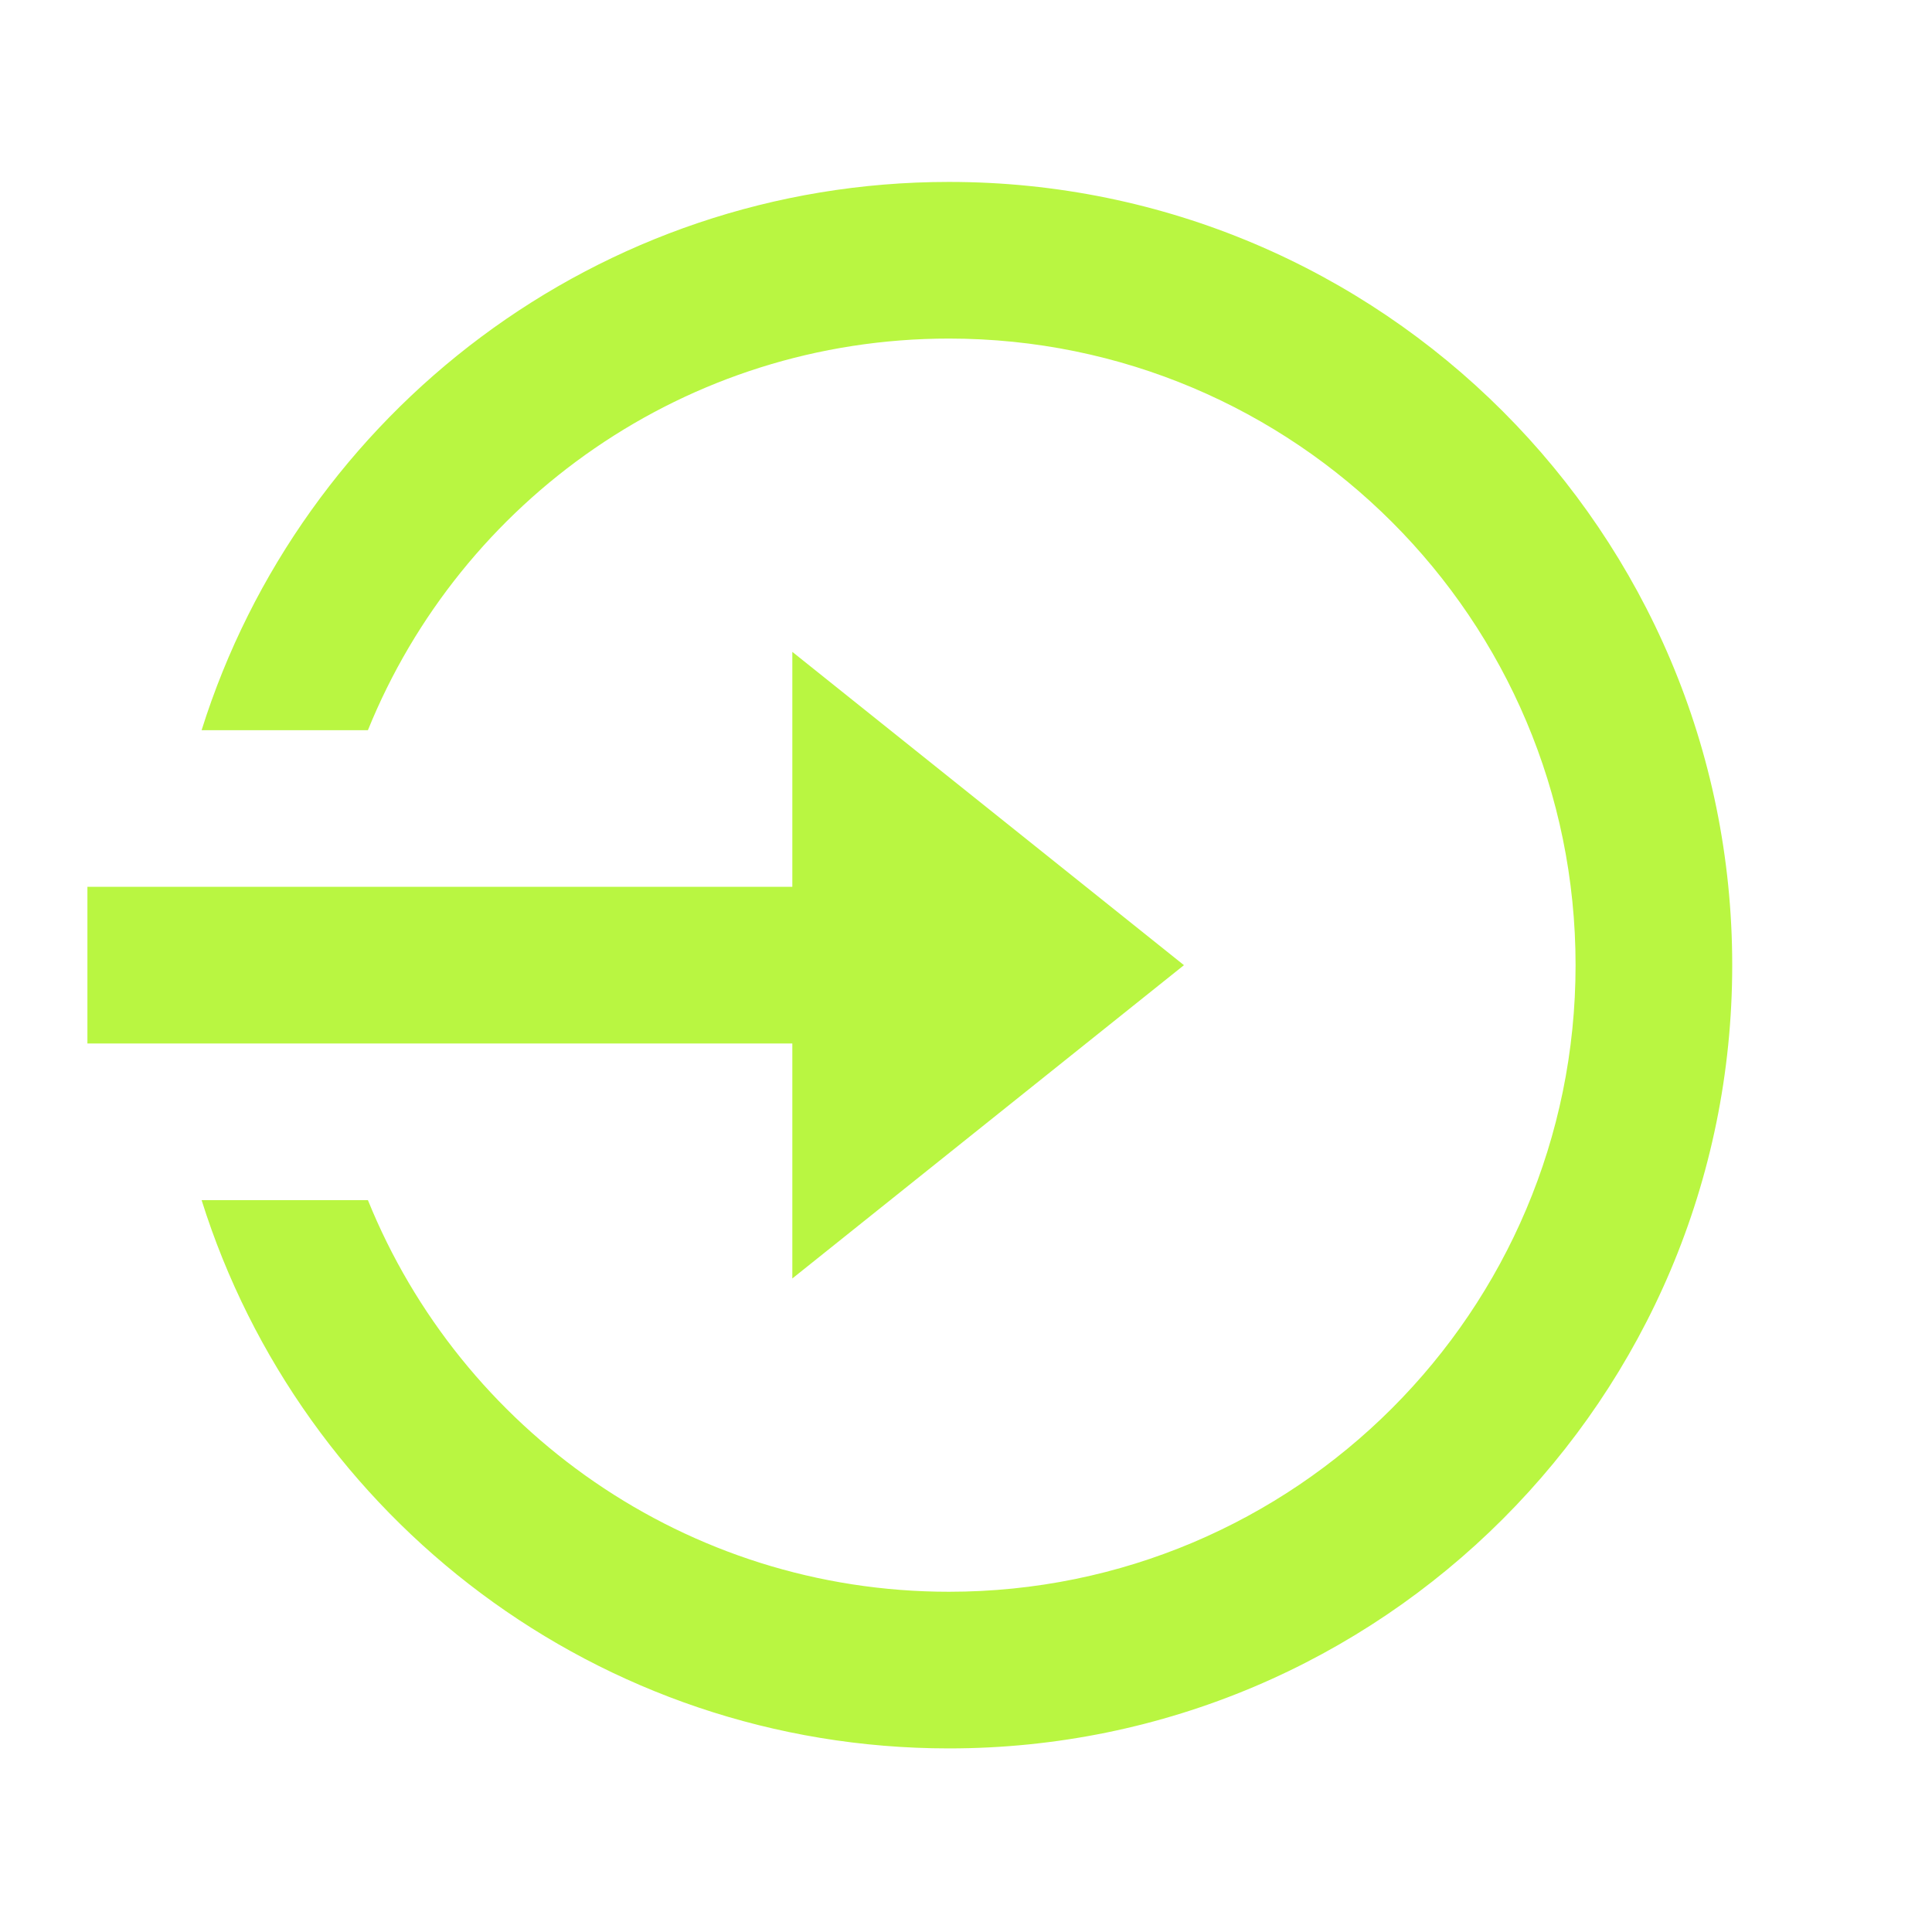
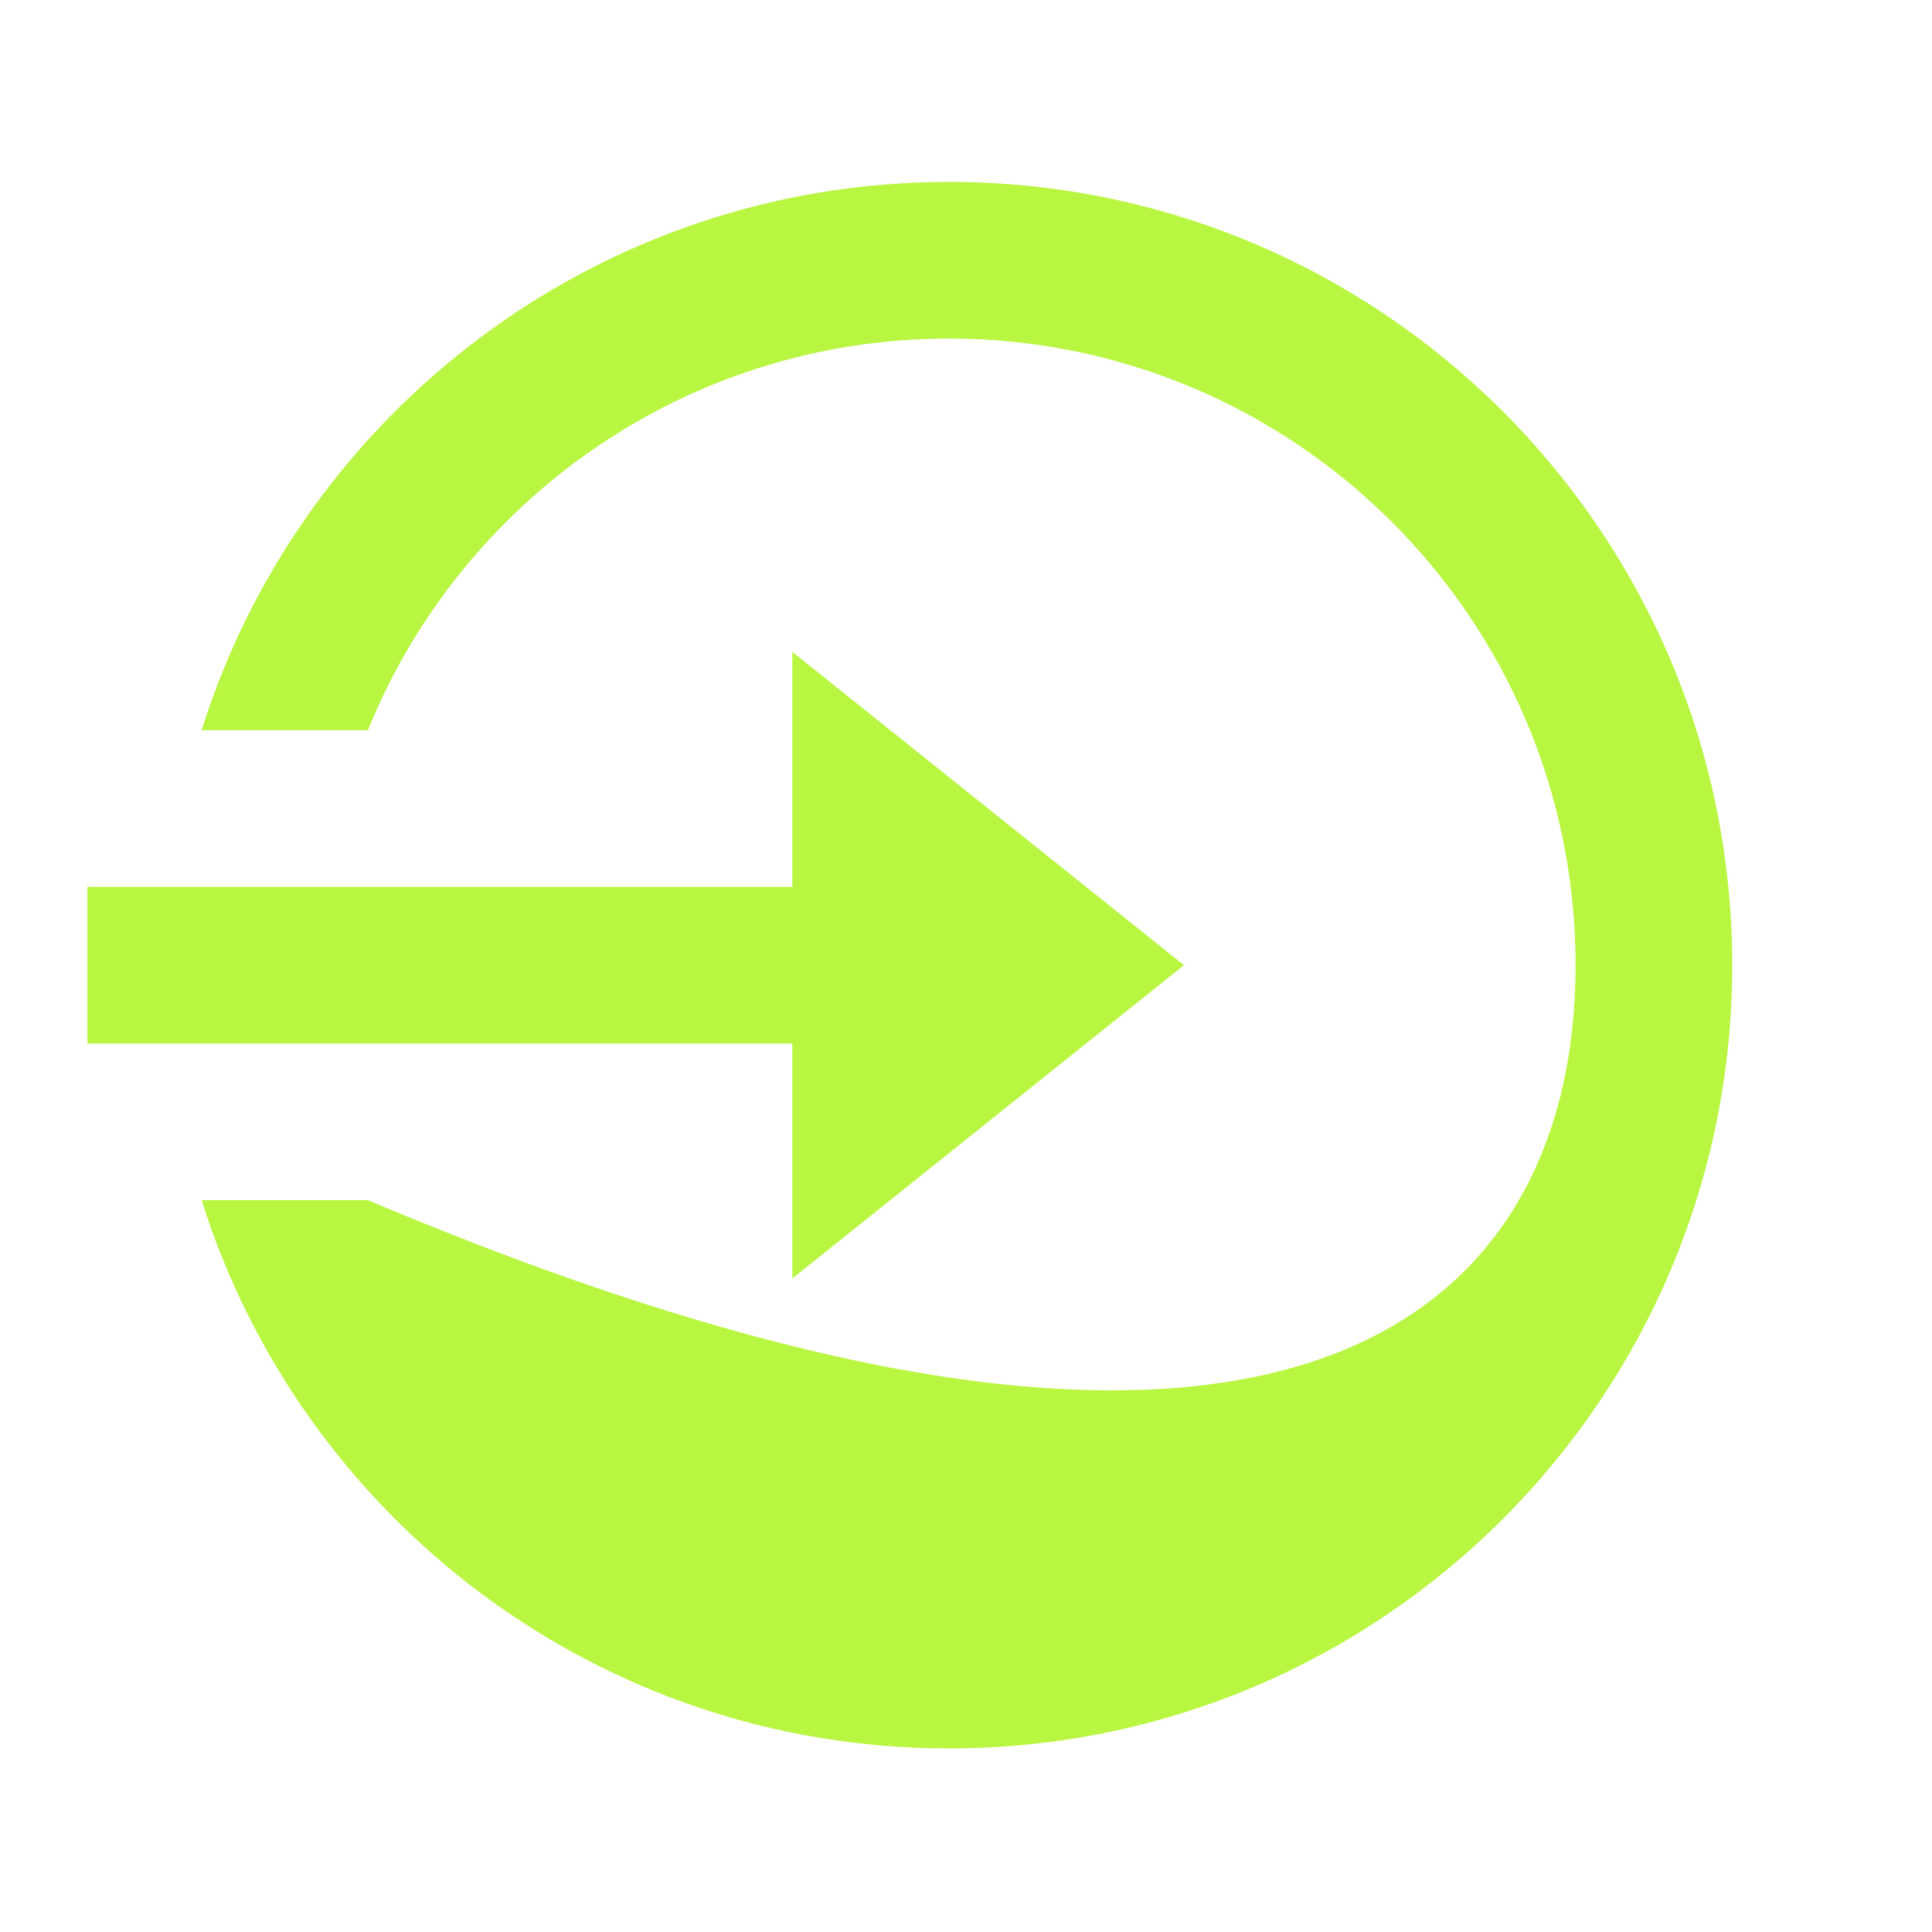
<svg xmlns="http://www.w3.org/2000/svg" width="37" height="37" viewBox="0 0 37 37" fill="none">
-   <path d="M15.174 16.984V12.484L22.674 18.484L15.174 24.484V19.984H1.674V16.984H15.174ZM3.861 22.984H7.046C8.826 27.382 13.138 30.484 18.174 30.484C24.801 30.484 30.174 25.112 30.174 18.484C30.174 11.857 24.801 6.484 18.174 6.484C13.138 6.484 8.826 9.587 7.046 13.984H3.861C5.772 7.899 11.457 3.484 18.174 3.484C26.458 3.484 33.174 10.2 33.174 18.484C33.174 26.769 26.458 33.484 18.174 33.484C11.457 33.484 5.772 29.07 3.861 22.984Z" fill="#B9F641" />
+   <path d="M15.174 16.984V12.484L22.674 18.484L15.174 24.484V19.984H1.674V16.984H15.174ZM3.861 22.984H7.046C24.801 30.484 30.174 25.112 30.174 18.484C30.174 11.857 24.801 6.484 18.174 6.484C13.138 6.484 8.826 9.587 7.046 13.984H3.861C5.772 7.899 11.457 3.484 18.174 3.484C26.458 3.484 33.174 10.2 33.174 18.484C33.174 26.769 26.458 33.484 18.174 33.484C11.457 33.484 5.772 29.07 3.861 22.984Z" fill="#B9F641" />
</svg>